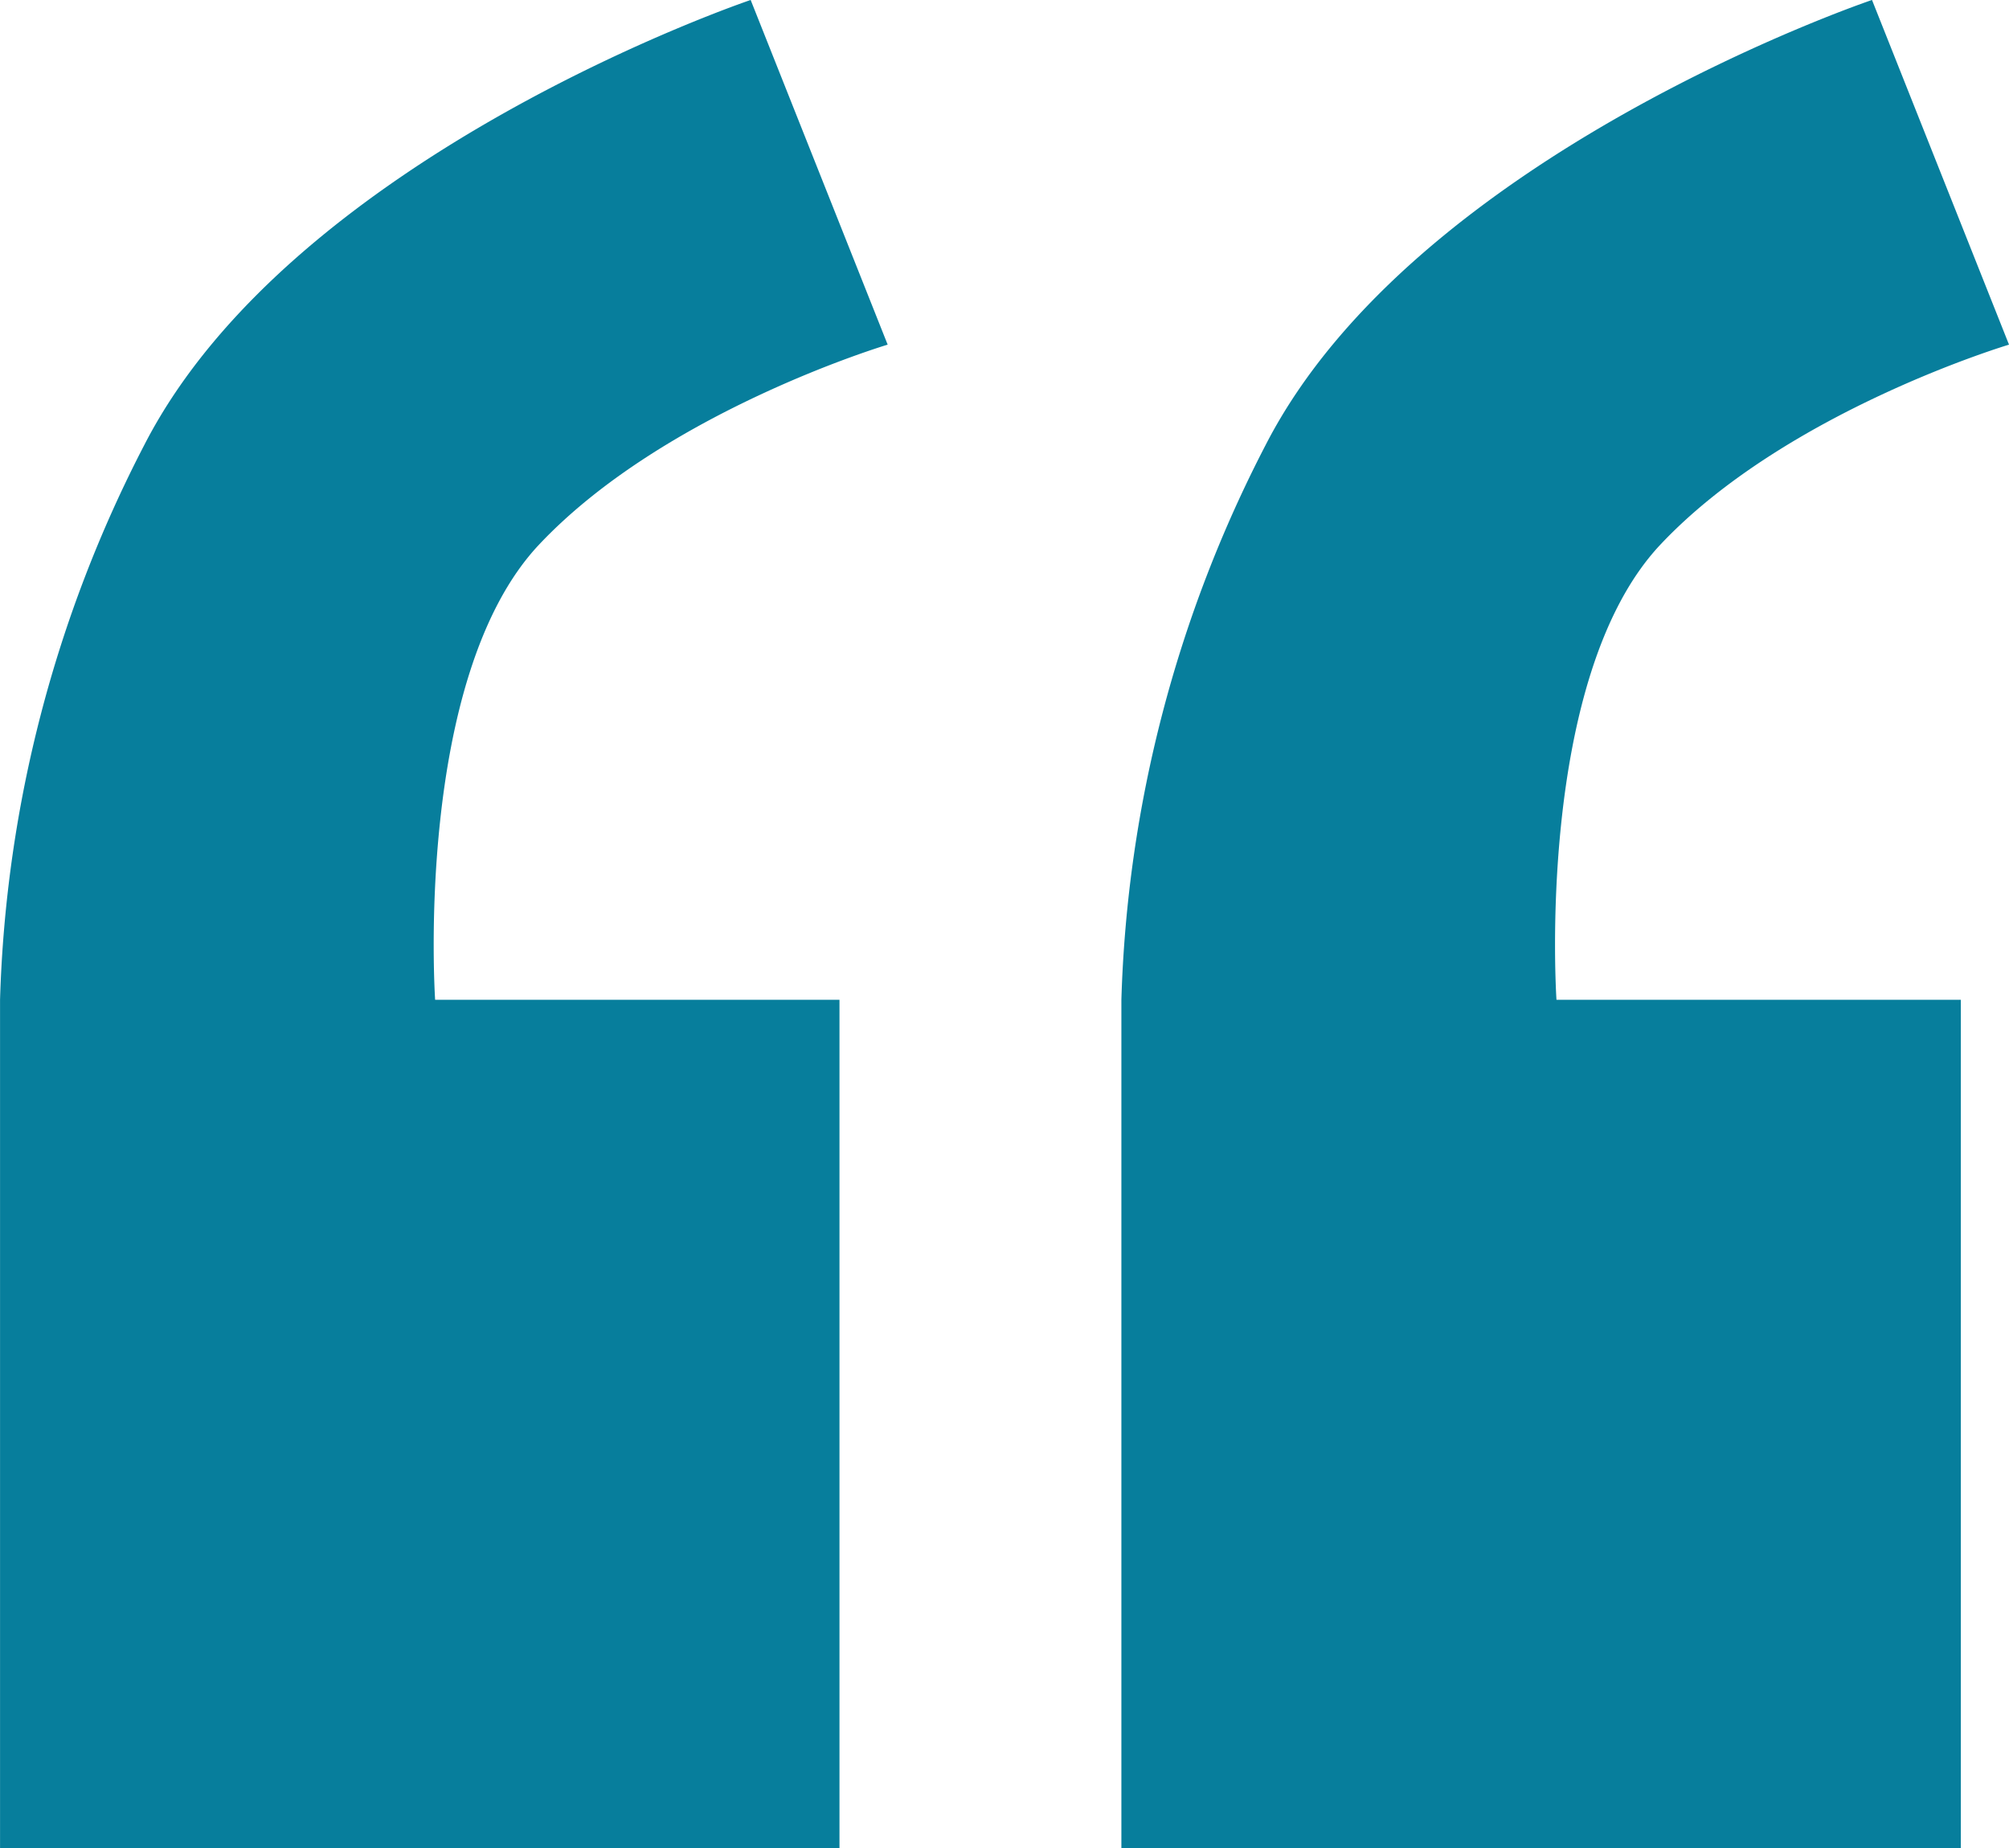
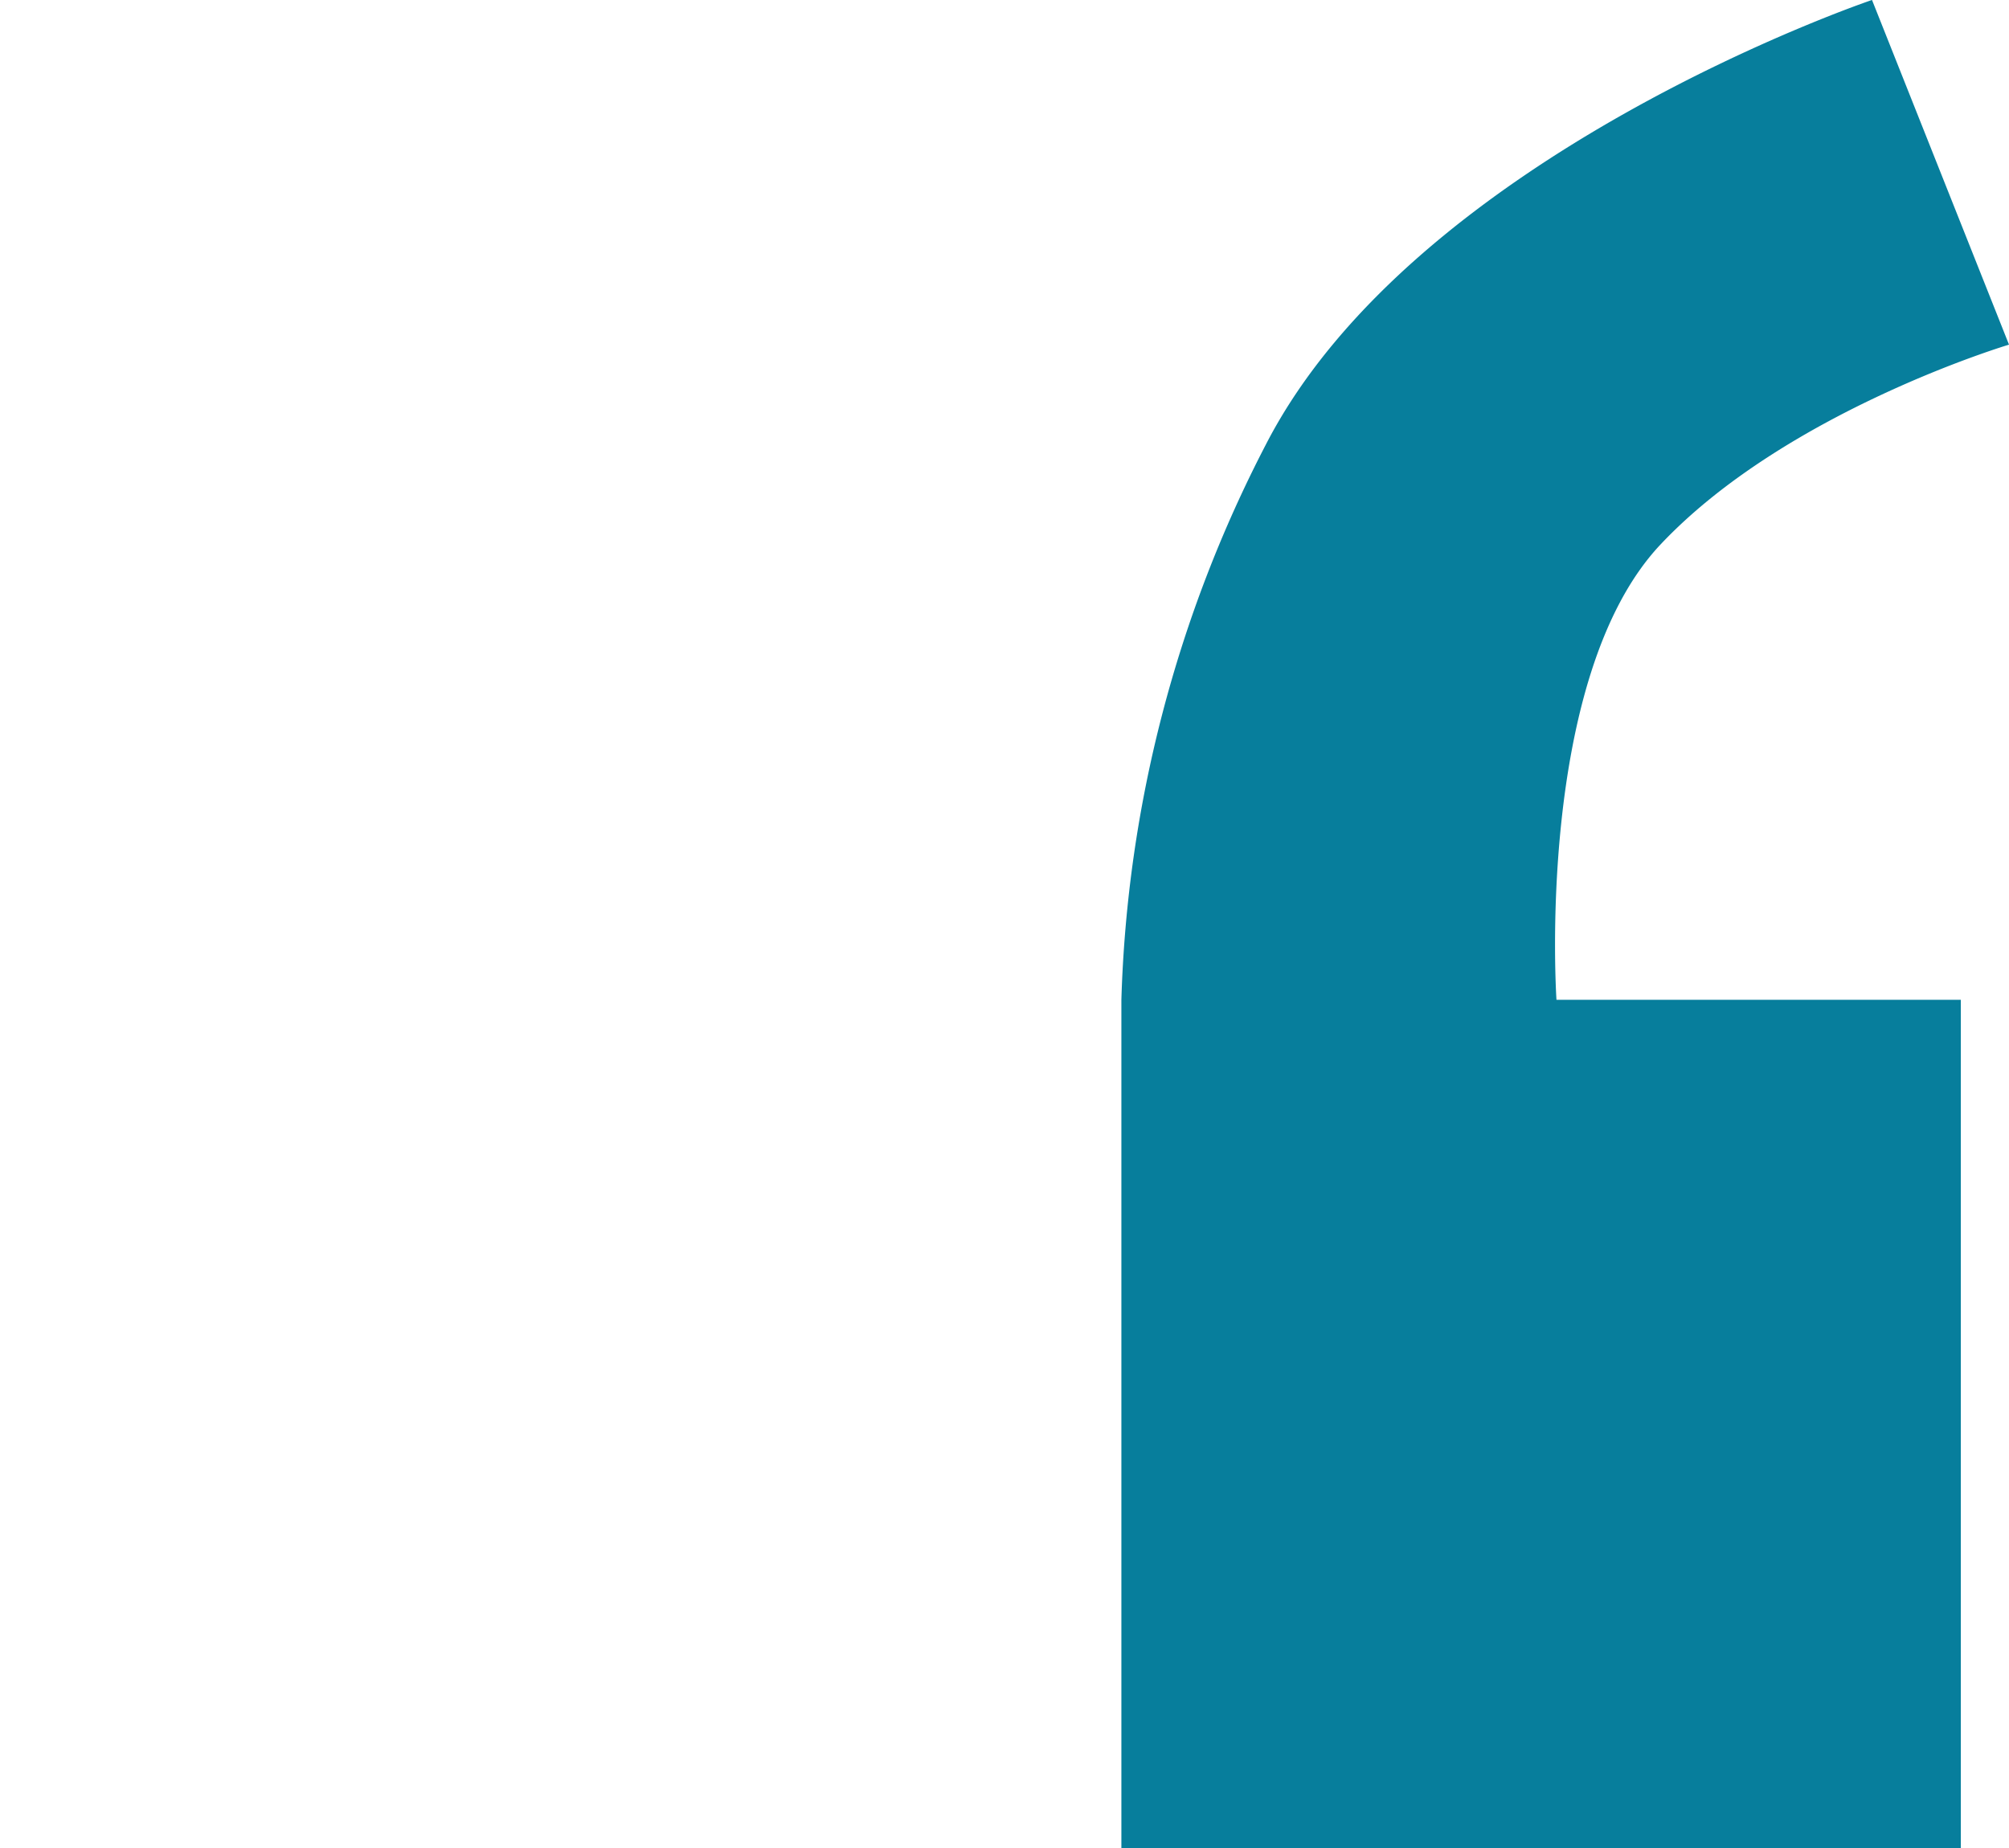
<svg xmlns="http://www.w3.org/2000/svg" height="138" viewBox="0 0 150 138" width="150">
  <g fill="#077e9c" transform="translate(-361.406 -9132.489)">
-     <path d="m361.408 9270.489h62.677v-63.339h-30.19s-1.621-24.036 7.767-34 26.021-14.924 26.021-14.924l-10.229-25.739s-34.083 11.492-45.252 33.189a96.055 96.055 0 0 0 -10.793 41.472v63.339" />
    <path d="m361.408 9270.489h62.677v-63.339h-30.19s-1.621-24.036 7.767-34 26.021-14.924 26.021-14.924l-10.229-25.739s-34.083 11.492-45.252 33.189a96.055 96.055 0 0 0 -10.793 41.472v63.339" transform="translate(83.724)" />
  </g>
</svg>